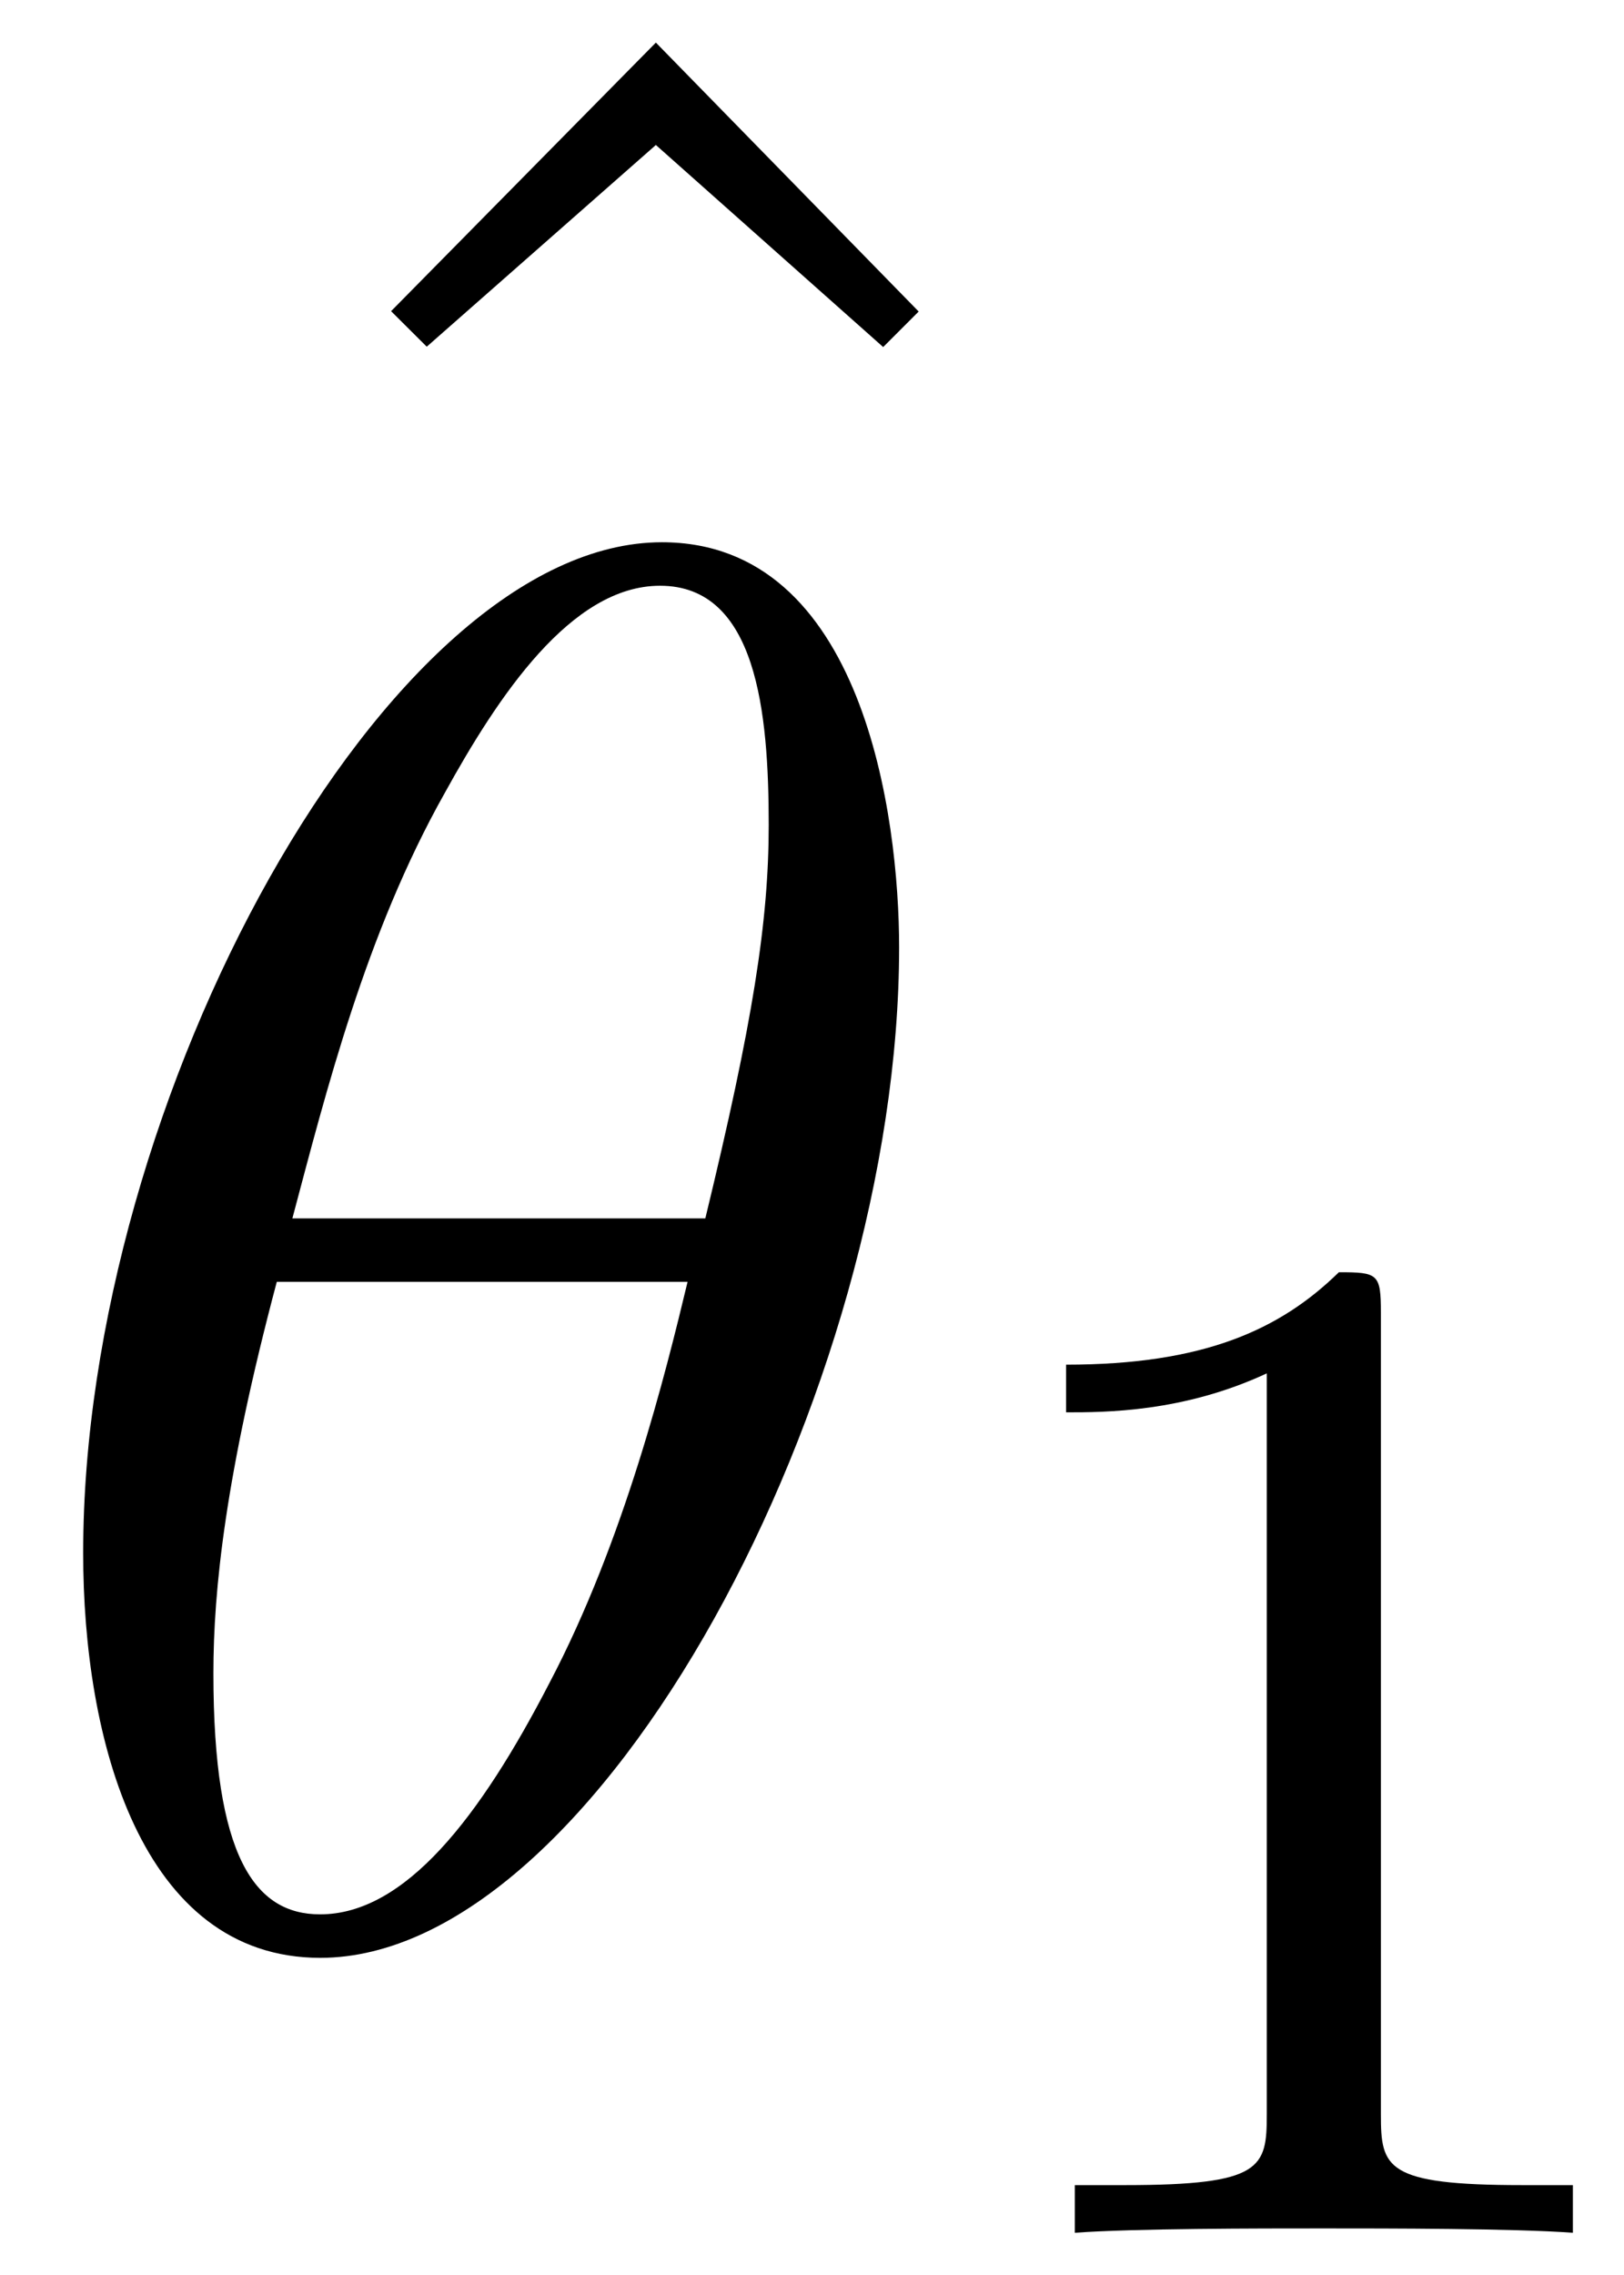
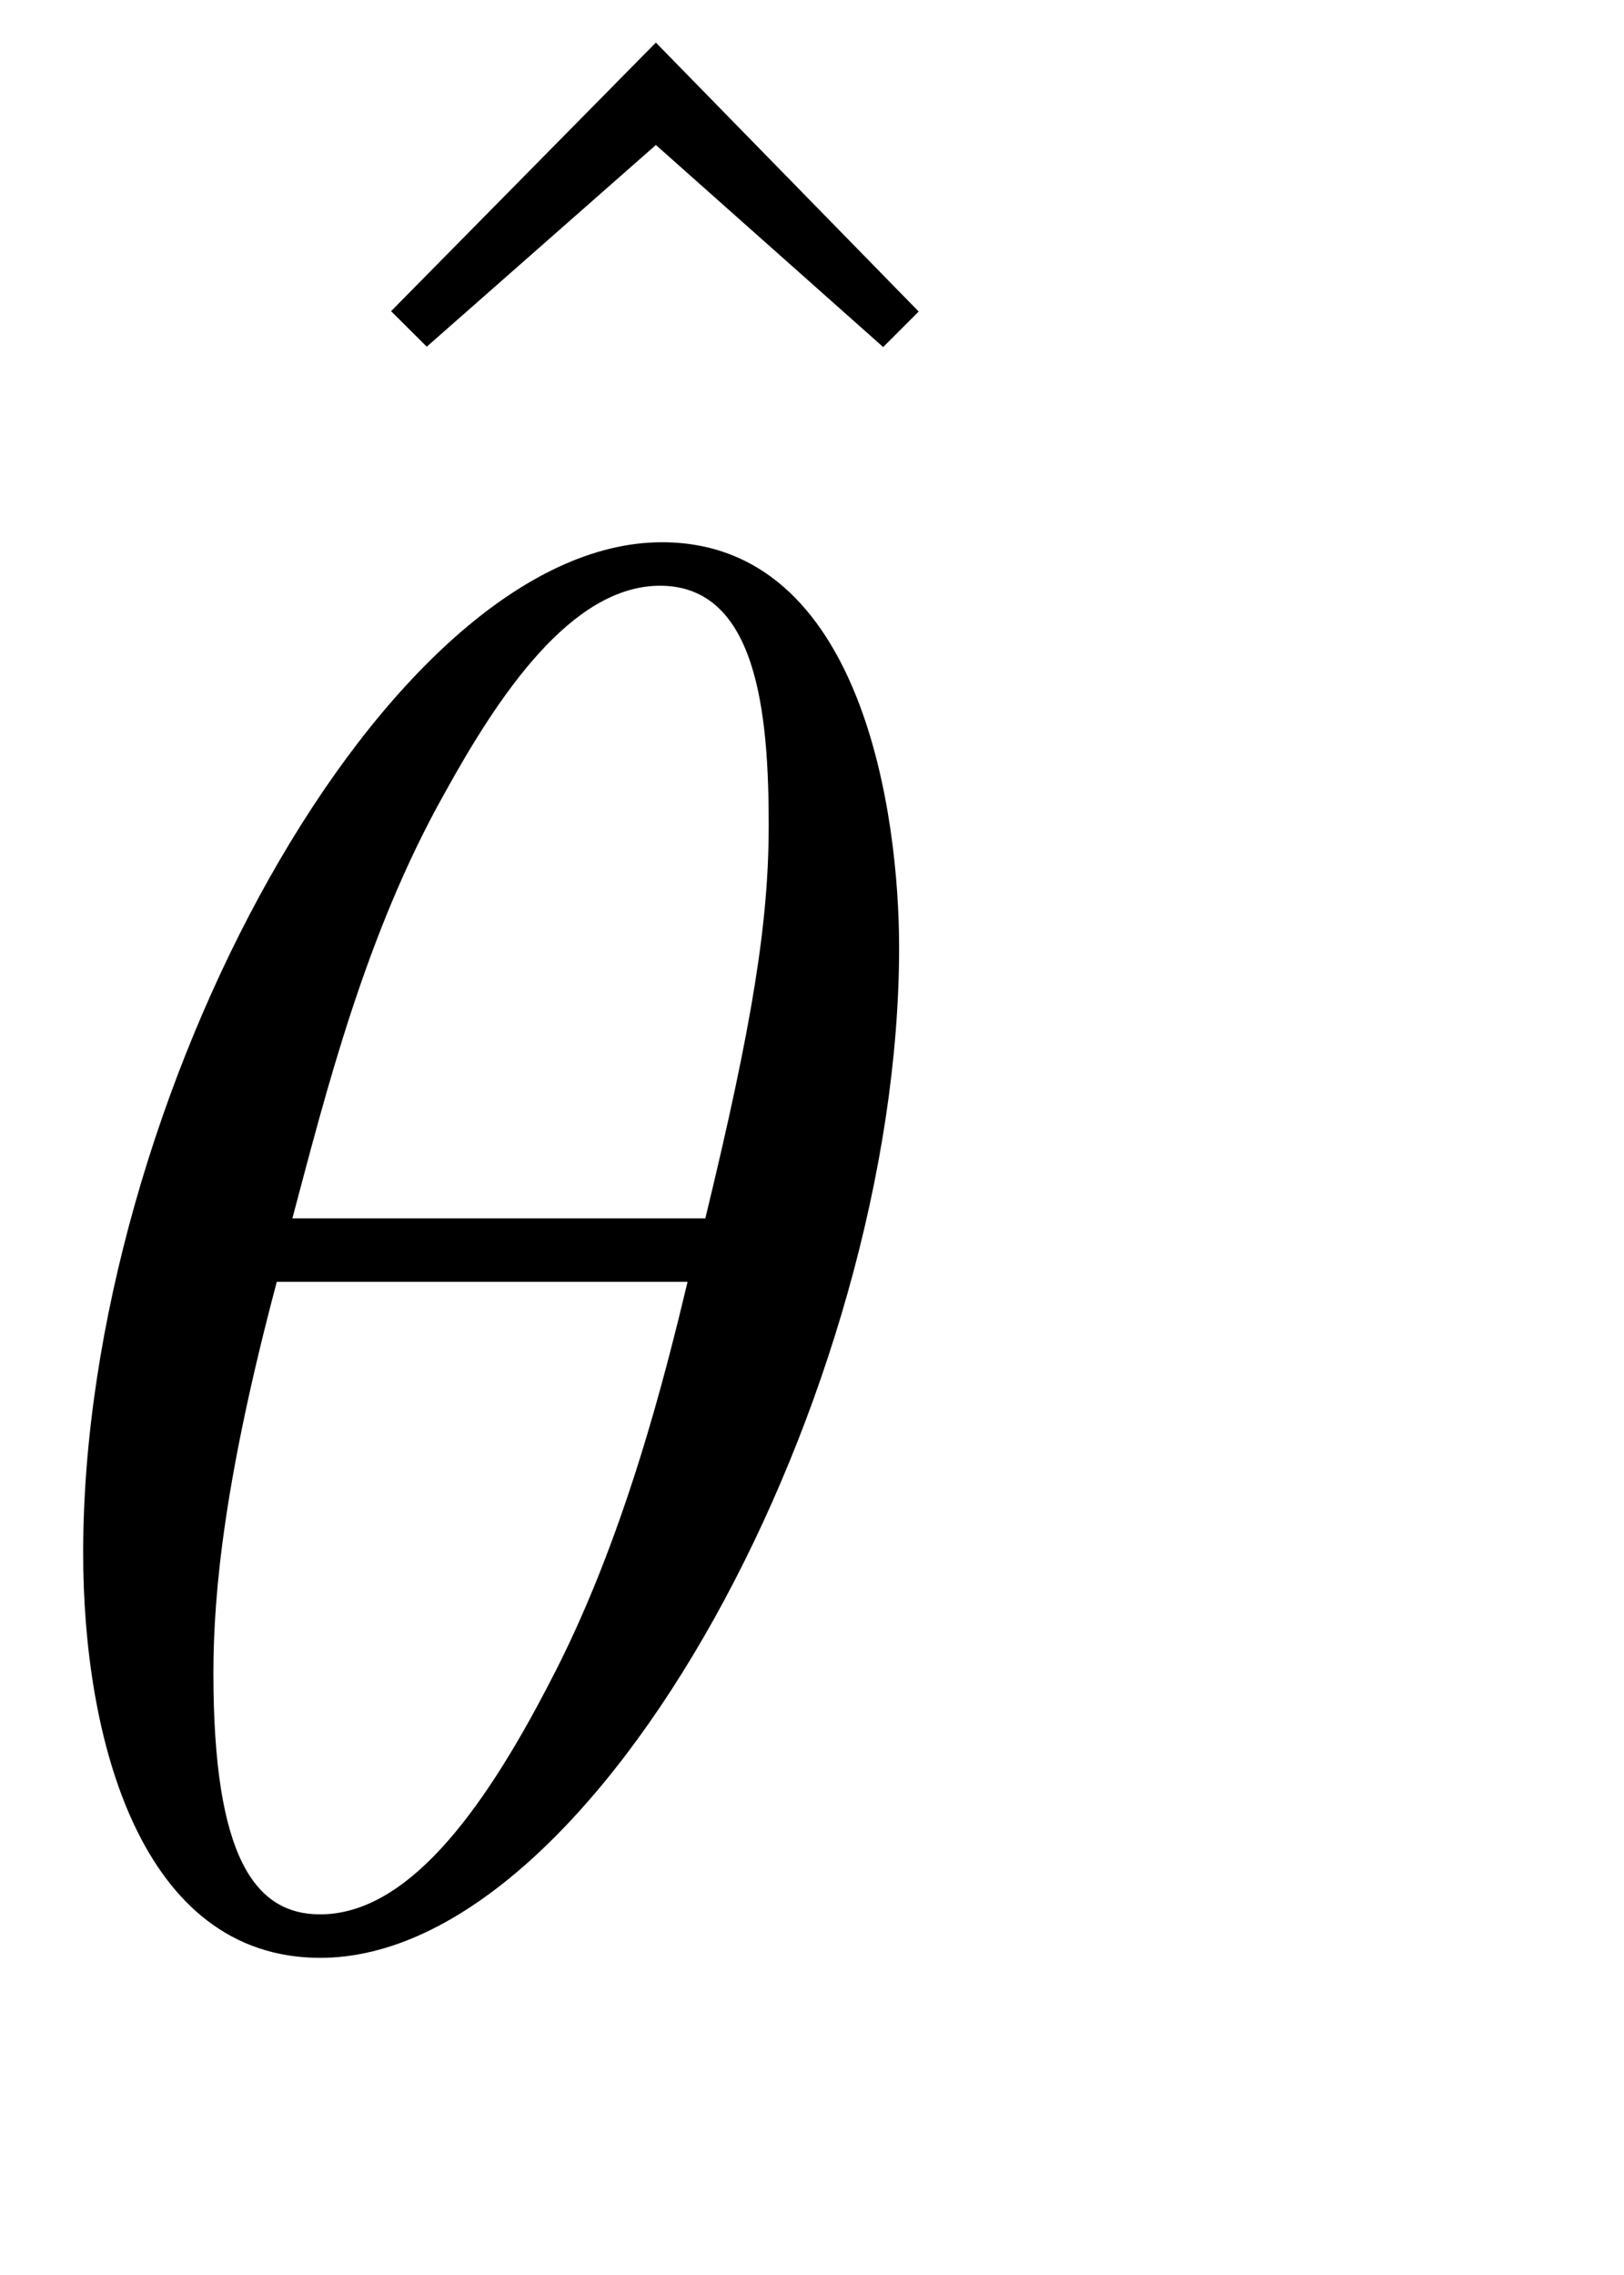
<svg xmlns="http://www.w3.org/2000/svg" xmlns:xlink="http://www.w3.org/1999/xlink" width="15" height="21" viewBox="1872.02 1482.987 8.966 12.553">
  <defs>
-     <path id="g1-49" d="M2.503-5.077c0-.215-.016-.223-.232-.223-.326.319-.749.51-1.506.51v.263c.215 0 .646 0 1.108-.215v4.088c0 .295-.024.391-.781.391H.813V0c.327-.024 1.012-.024 1.37-.024s1.053 0 1.38.024v-.263h-.28c-.756 0-.78-.096-.78-.39z" />
    <path id="g2-94" d="M2.727-7.57 1.265-6.088l.197.196 1.265-1.113L3.982-5.89l.196-.196z" />
    <path id="g0-18" d="M4.964-5.455c0-.72-.197-2.236-1.31-2.236C2.139-7.69.459-4.615.459-2.116.458-1.091.775.12 1.768.12c1.537 0 3.196-3.13 3.196-5.575M1.614-3.96c.186-.698.404-1.57.84-2.345.295-.535.699-1.146 1.19-1.146.534 0 .6.698.6 1.32 0 .535-.088 1.091-.35 2.171zm2.182.35c-.12.5-.349 1.428-.763 2.214C2.65-.655 2.236-.12 1.767-.12c-.36 0-.589-.316-.589-1.33 0-.46.066-1.092.35-2.16z" />
  </defs>
  <g id="page1">
    <use xlink:href="#g2-94" x="1872.914" y="1490.792" />
    <use xlink:href="#g0-18" x="1872.02" y="1493.67" />
    <use xlink:href="#g1-49" x="1877.141" y="1495.307" />
  </g>
  <script type="text/ecmascript">if(window.parent.postMessage)window.parent.postMessage("2.346|11.25|15.75|"+window.location,"*");</script>
</svg>